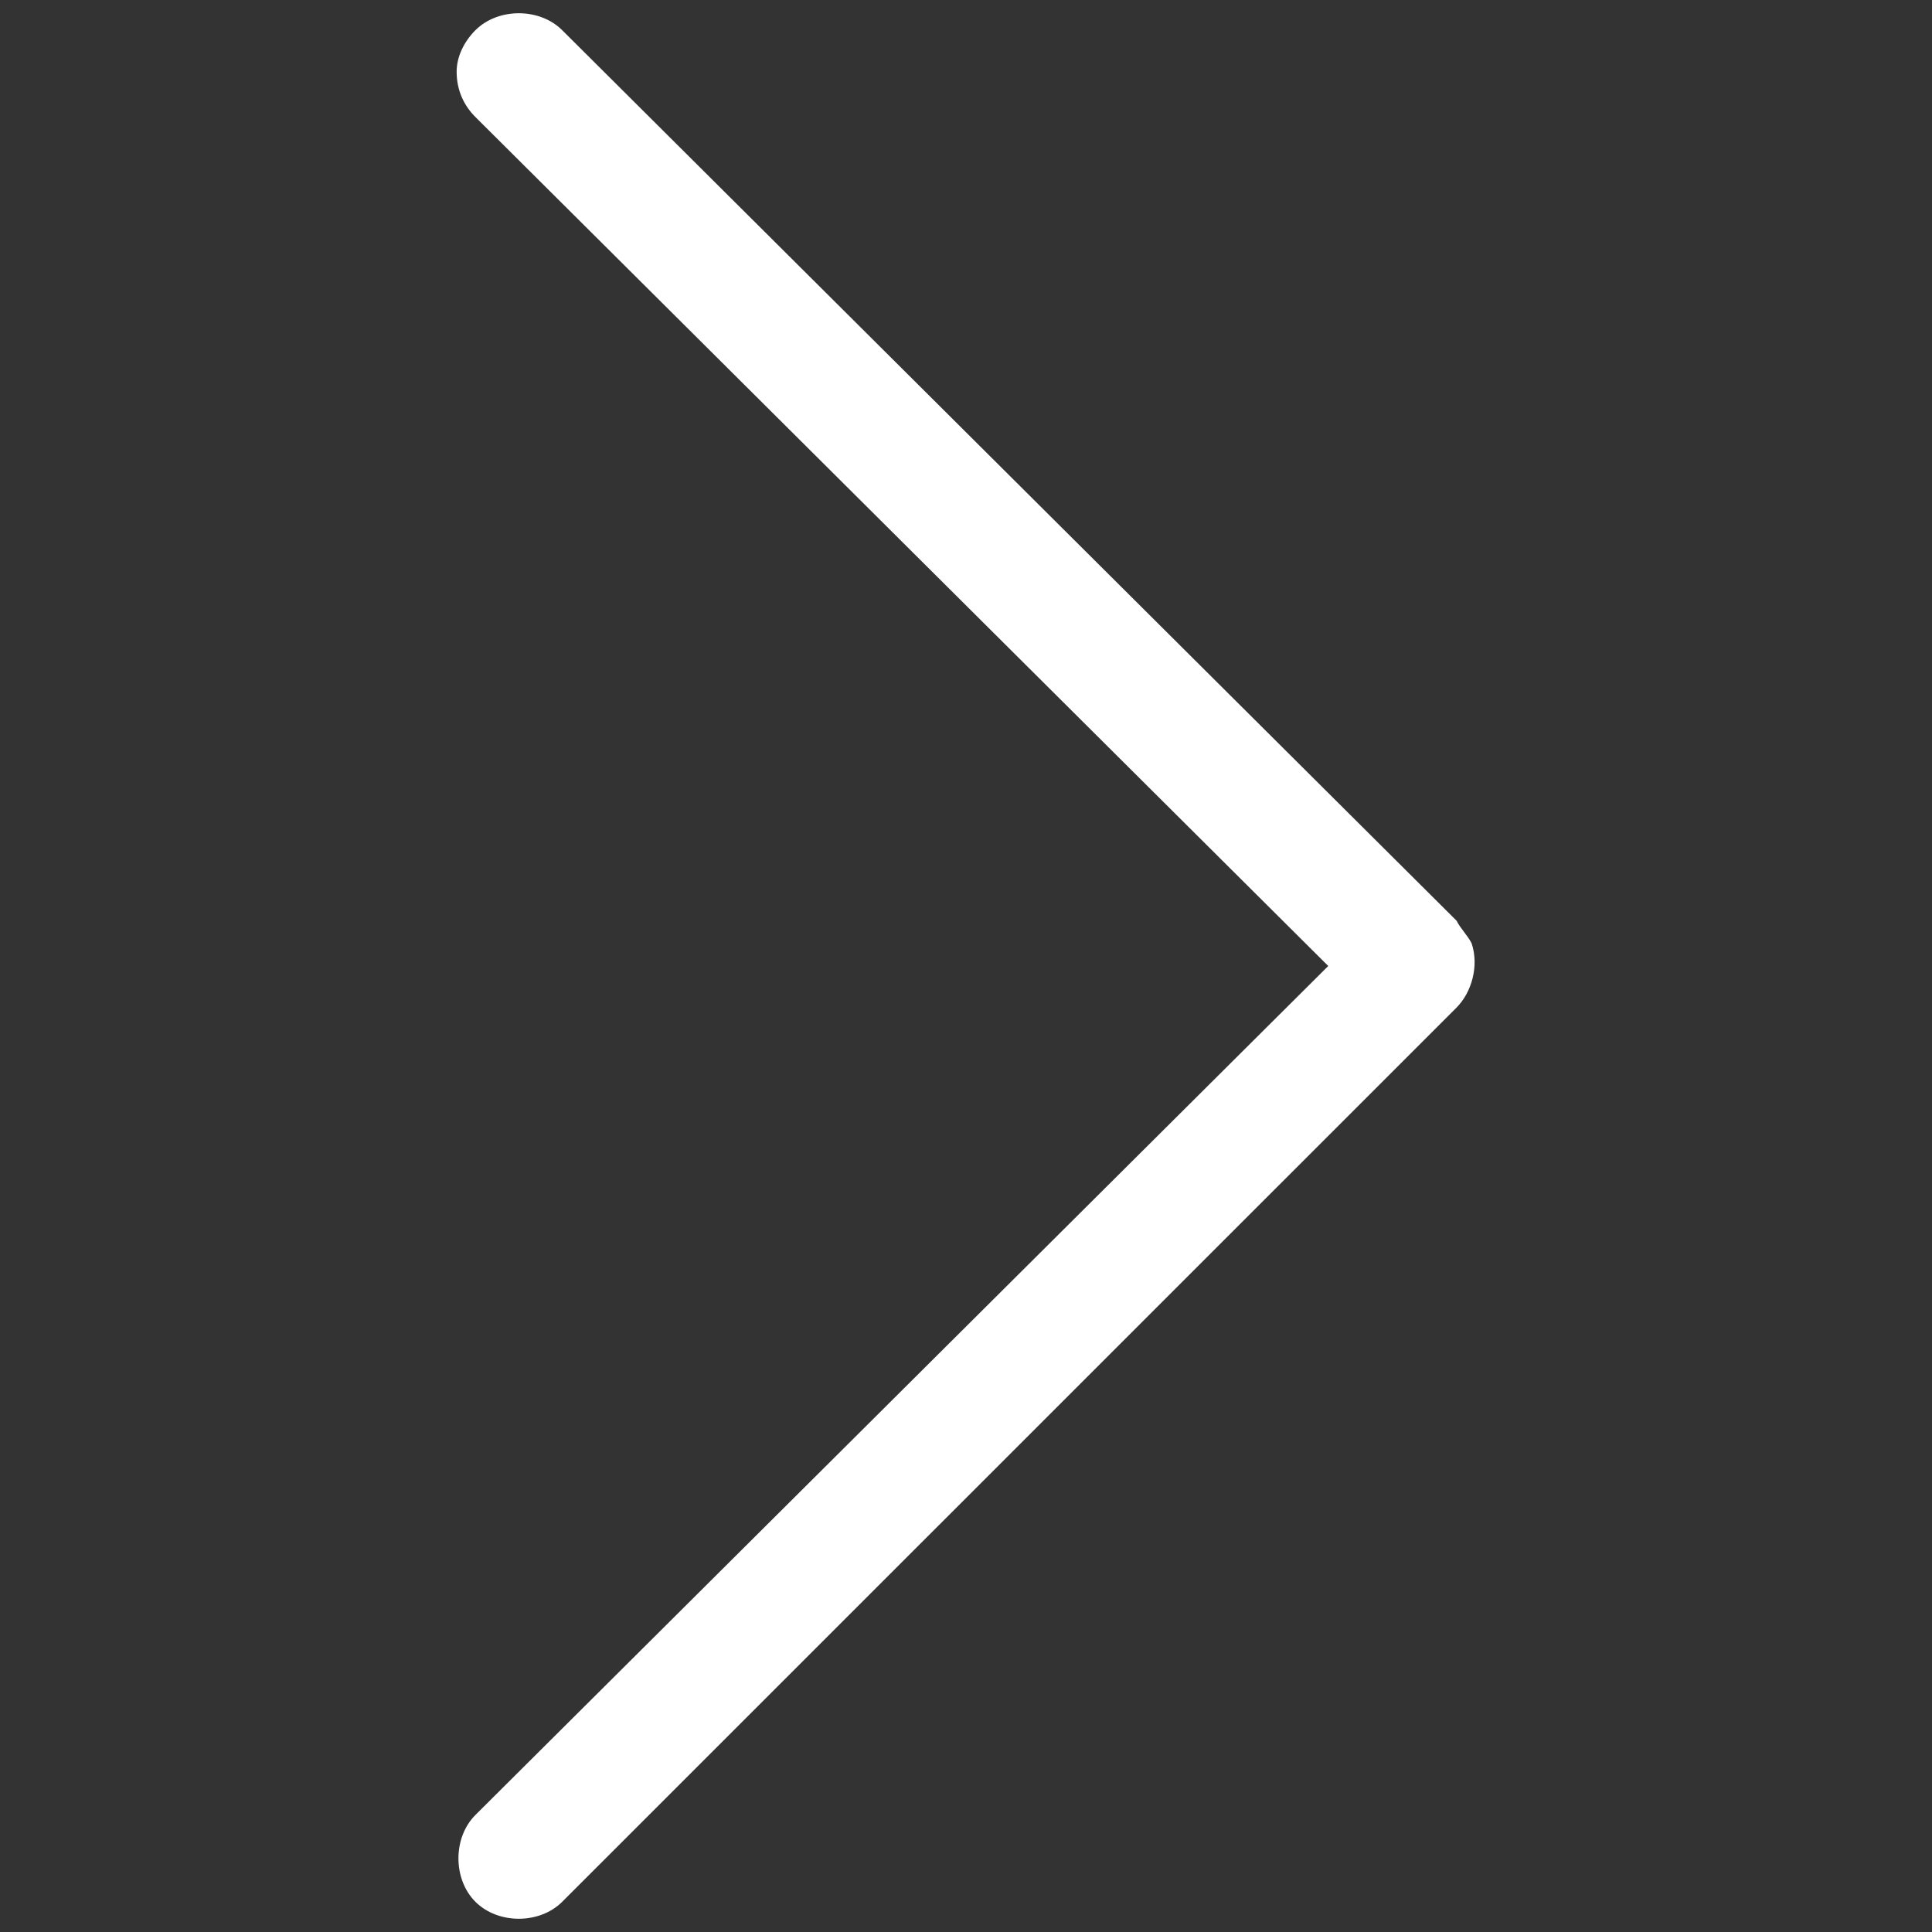
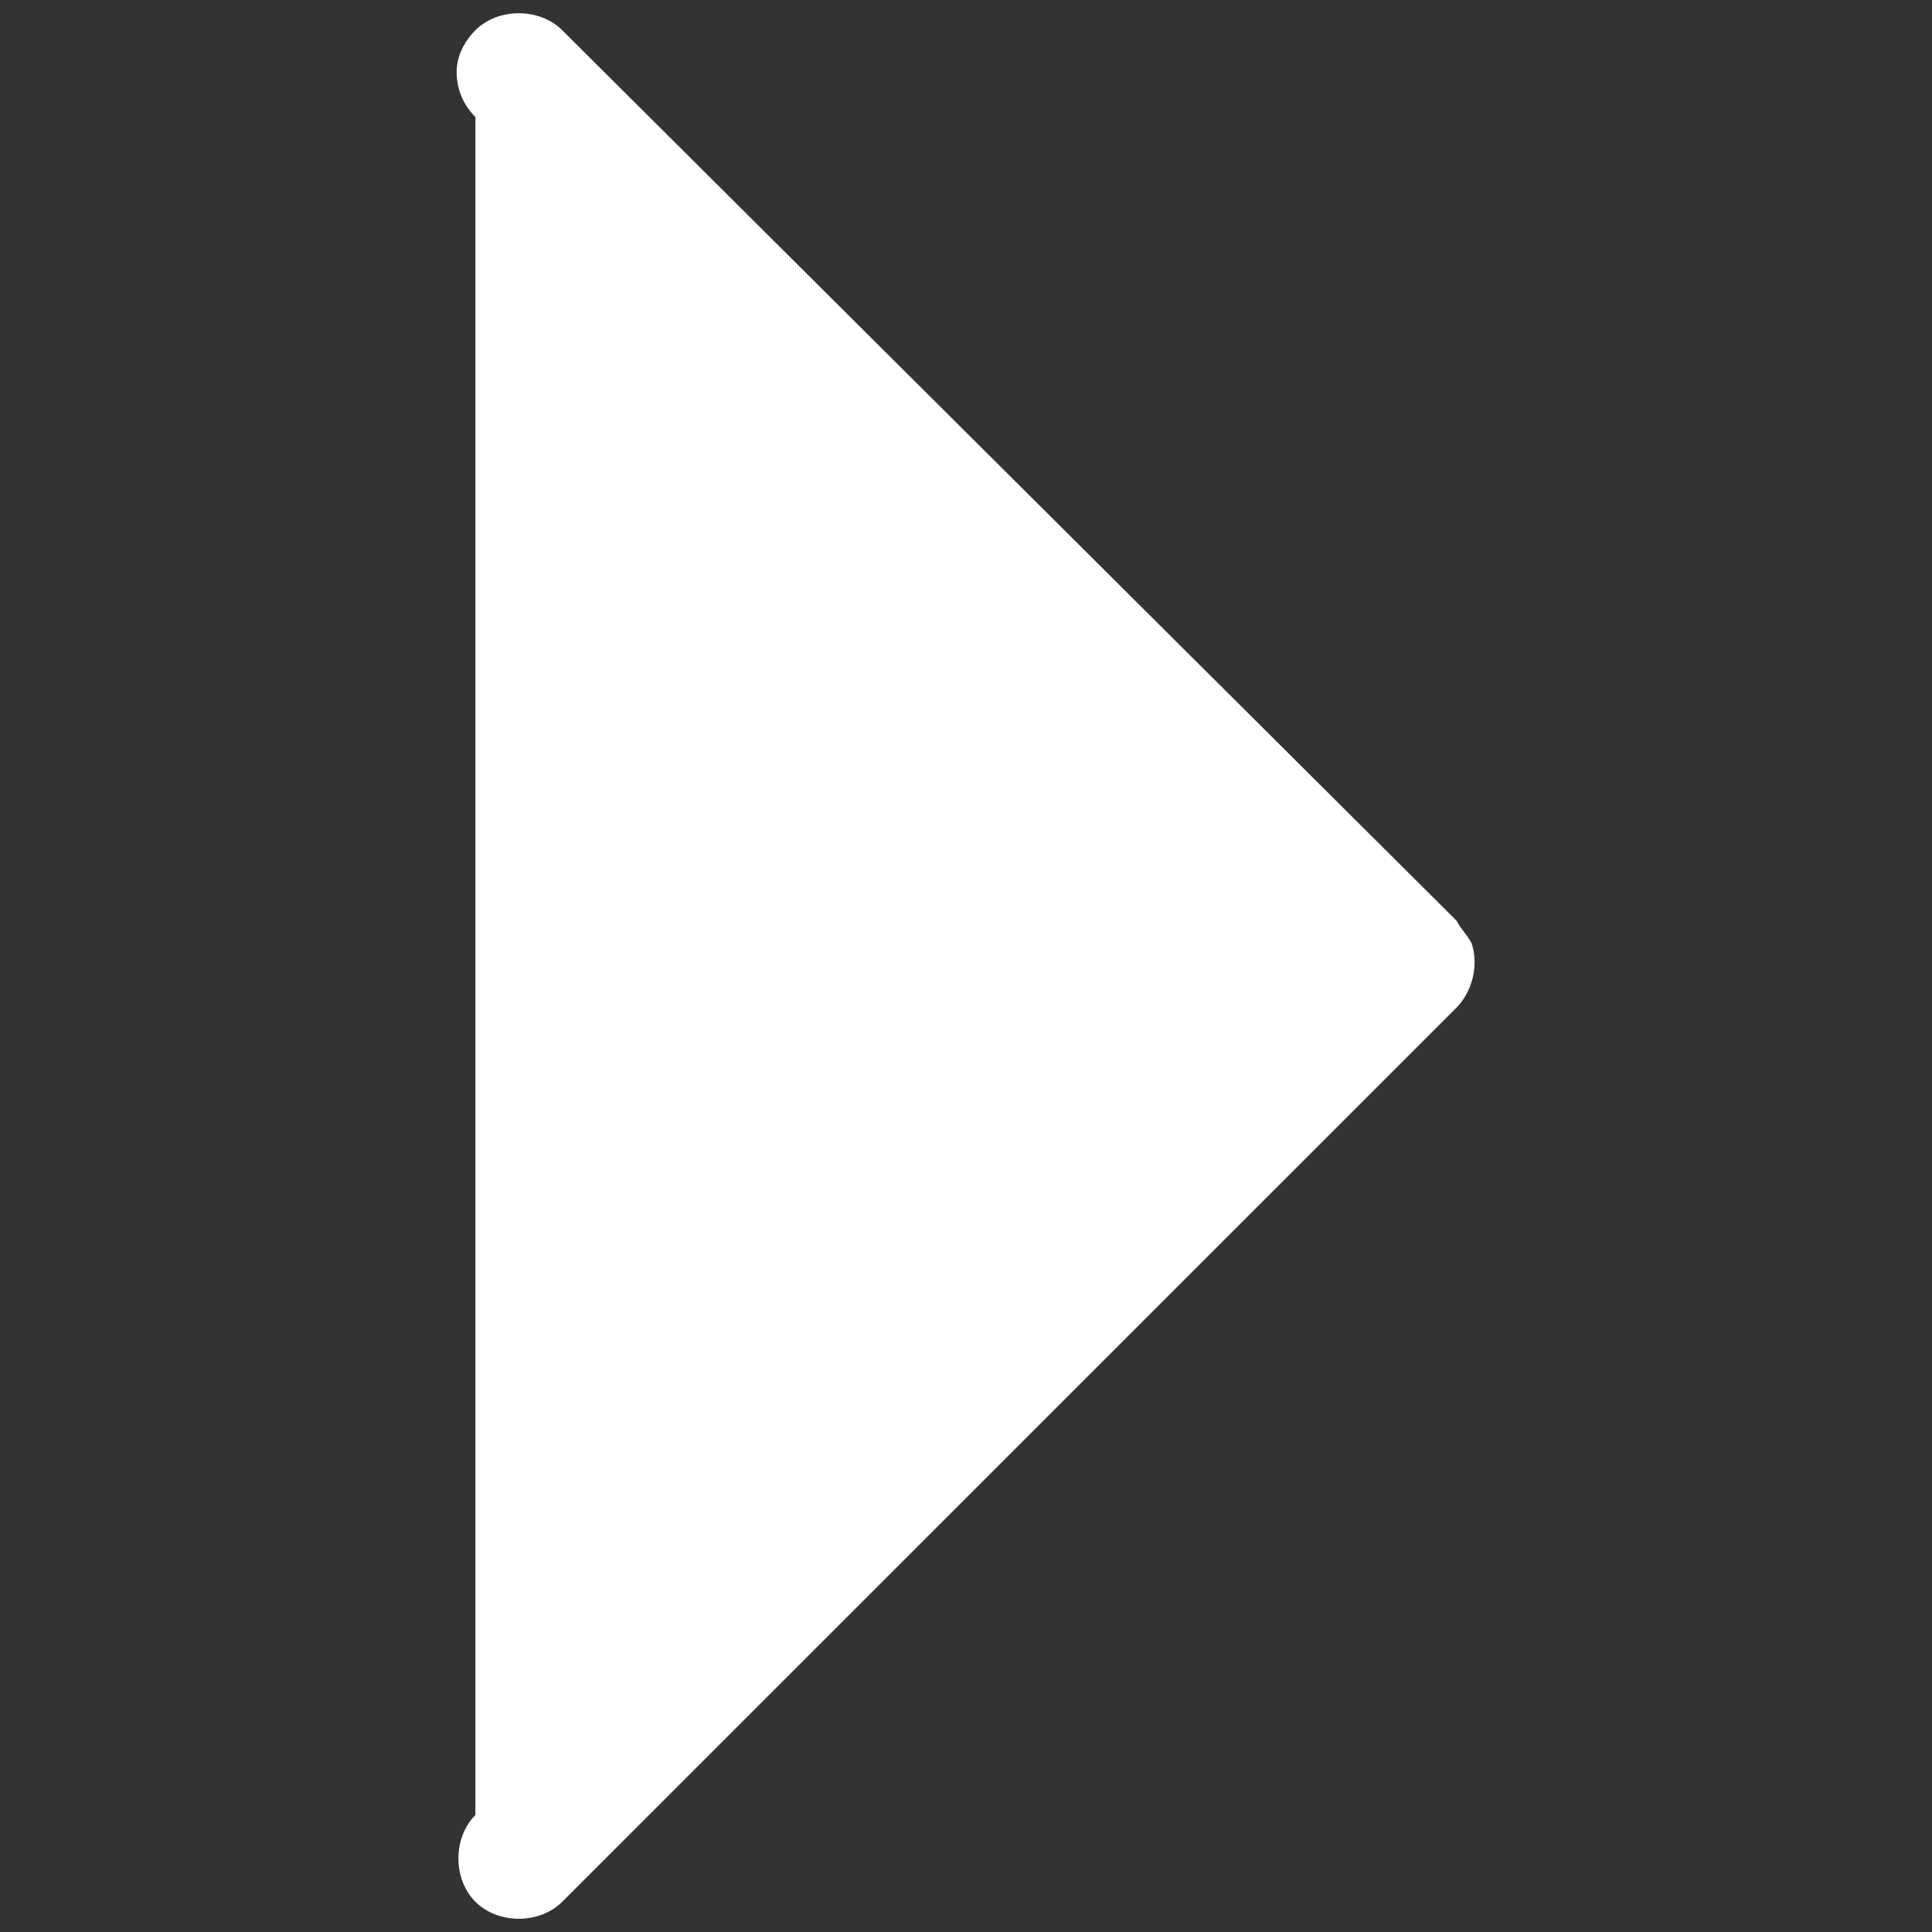
<svg xmlns="http://www.w3.org/2000/svg" width="14" height="14" viewBox="0 0 14 14" fill="none">
  <rect x="0" y="0" width="14" height="14" fill="#333333" stroke="none" />
-   <path d="M3.445 13.152L9.625 7L3.445 0.848C3.363 0.766 3.309 0.656 3.309 0.52C3.309 0.41 3.363 0.301 3.445 0.219C3.609 0.055 3.91 0.055 4.074 0.219L10.555 6.672C10.582 6.727 10.637 6.781 10.664 6.836C10.719 7 10.664 7.191 10.555 7.301L4.074 13.781C3.91 13.945 3.609 13.945 3.445 13.781C3.281 13.617 3.281 13.316 3.445 13.152Z" fill="white" />
+   <path d="M3.445 13.152L3.445 0.848C3.363 0.766 3.309 0.656 3.309 0.52C3.309 0.41 3.363 0.301 3.445 0.219C3.609 0.055 3.91 0.055 4.074 0.219L10.555 6.672C10.582 6.727 10.637 6.781 10.664 6.836C10.719 7 10.664 7.191 10.555 7.301L4.074 13.781C3.91 13.945 3.609 13.945 3.445 13.781C3.281 13.617 3.281 13.316 3.445 13.152Z" fill="white" />
</svg>